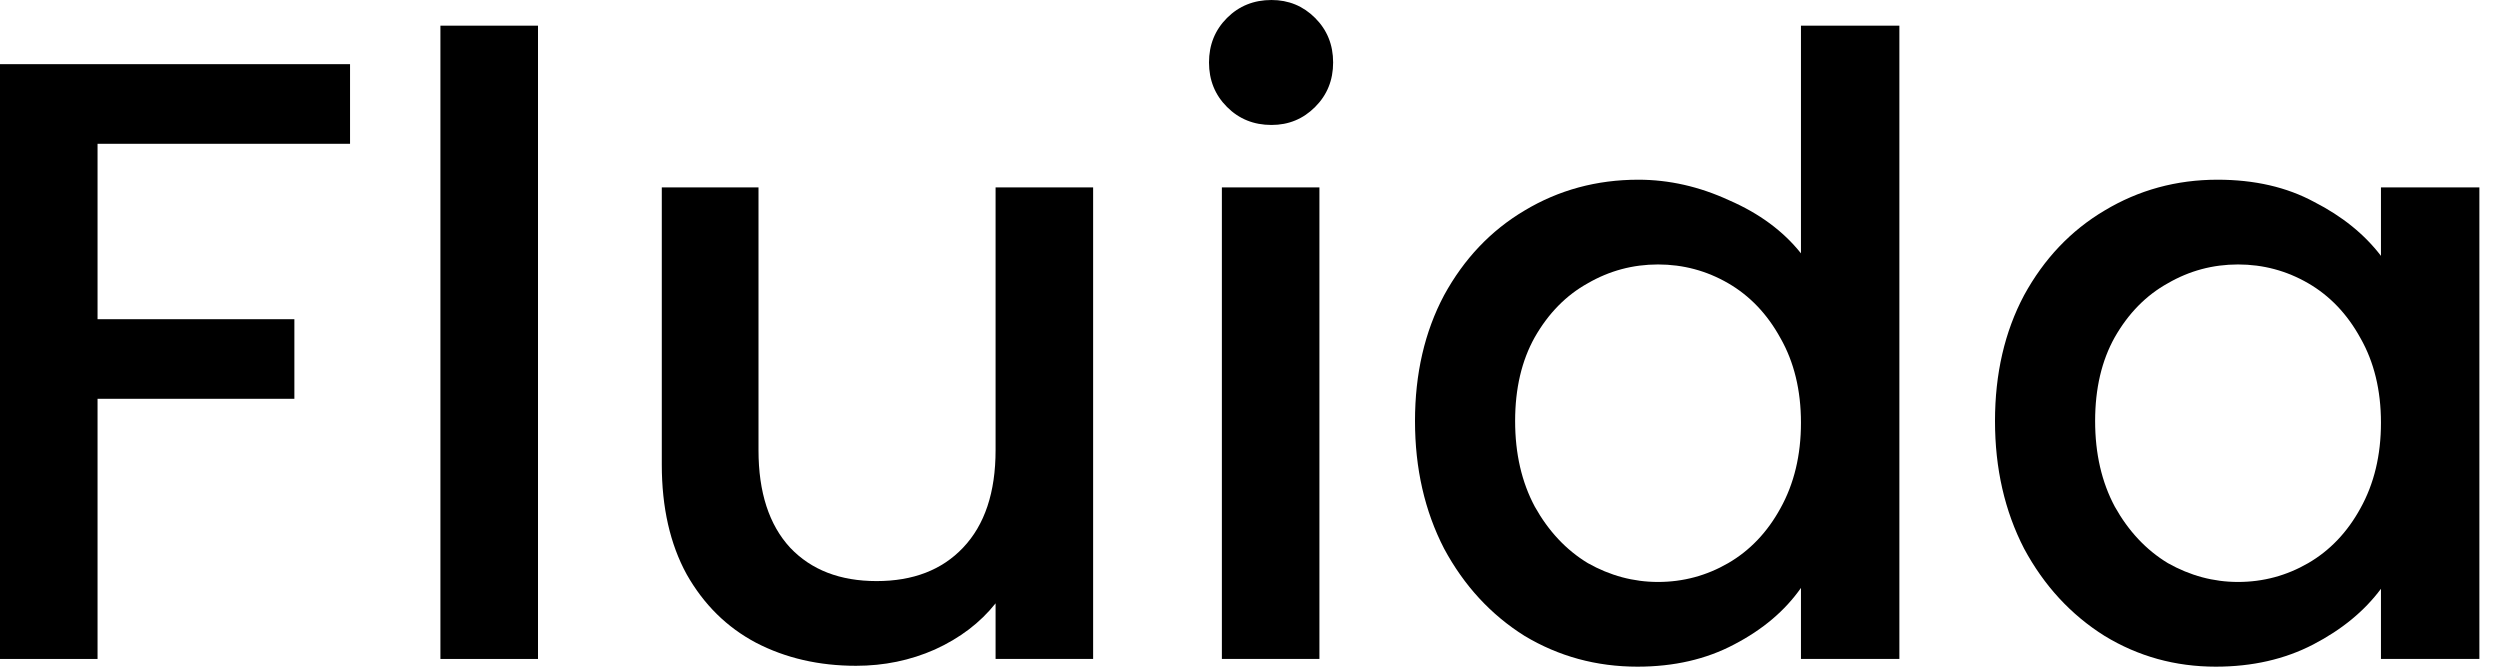
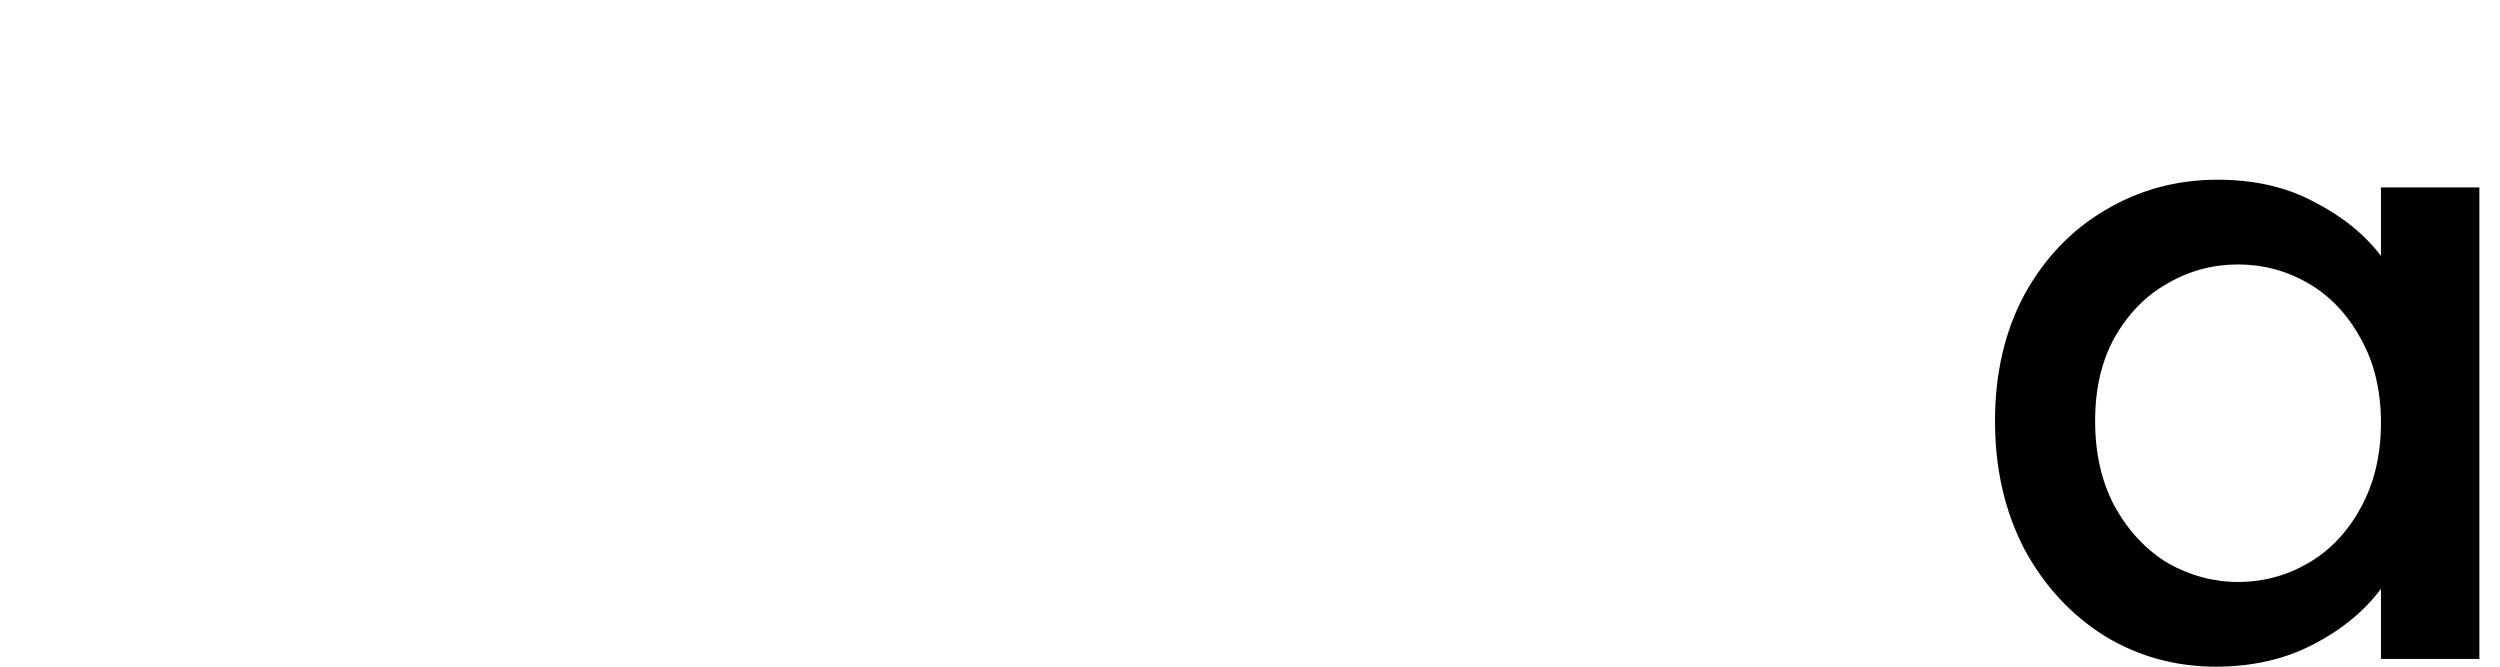
<svg xmlns="http://www.w3.org/2000/svg" width="60" height="16" viewBox="0 0 60 16" fill="none">
  <path d="M47.88 10.105C47.88 8.969 48.112 7.962 48.578 7.086C49.057 6.21 49.701 5.532 50.509 5.053C51.33 4.56 52.234 4.313 53.22 4.313C54.11 4.313 54.883 4.491 55.541 4.847C56.212 5.19 56.746 5.621 57.143 6.141V4.498H59.505V15.815H57.143V14.131C56.746 14.665 56.205 15.11 55.52 15.466C54.836 15.822 54.055 16 53.179 16C52.207 16 51.317 15.754 50.509 15.261C49.701 14.754 49.057 14.056 48.578 13.166C48.112 12.262 47.88 11.242 47.88 10.105ZM57.143 10.146C57.143 9.366 56.978 8.688 56.65 8.113C56.335 7.538 55.917 7.1 55.397 6.798C54.877 6.497 54.315 6.347 53.713 6.347C53.11 6.347 52.549 6.497 52.029 6.798C51.508 7.086 51.084 7.517 50.755 8.092C50.44 8.654 50.283 9.325 50.283 10.105C50.283 10.886 50.44 11.57 50.755 12.159C51.084 12.748 51.508 13.2 52.029 13.515C52.563 13.816 53.124 13.967 53.713 13.967C54.315 13.967 54.877 13.816 55.397 13.515C55.917 13.213 56.335 12.775 56.65 12.2C56.978 11.611 57.143 10.927 57.143 10.146Z" fill="black" />
-   <path d="M33.96 10.105C33.96 8.969 34.192 7.962 34.658 7.086C35.137 6.21 35.781 5.532 36.589 5.053C37.41 4.56 38.321 4.313 39.32 4.313C40.06 4.313 40.785 4.478 41.497 4.806C42.223 5.121 42.798 5.546 43.223 6.08V0.616H45.585V15.815H43.223V14.11C42.839 14.658 42.305 15.11 41.621 15.466C40.95 15.822 40.176 16 39.3 16C38.314 16 37.41 15.754 36.589 15.261C35.781 14.754 35.137 14.056 34.658 13.166C34.192 12.262 33.96 11.242 33.96 10.105ZM43.223 10.146C43.223 9.366 43.058 8.688 42.73 8.113C42.415 7.538 41.997 7.1 41.477 6.798C40.957 6.497 40.395 6.347 39.793 6.347C39.19 6.347 38.629 6.497 38.108 6.798C37.588 7.086 37.164 7.517 36.835 8.092C36.52 8.654 36.363 9.325 36.363 10.105C36.363 10.886 36.52 11.57 36.835 12.159C37.164 12.748 37.588 13.2 38.108 13.515C38.642 13.816 39.204 13.967 39.793 13.967C40.395 13.967 40.957 13.816 41.477 13.515C41.997 13.213 42.415 12.775 42.73 12.2C43.058 11.611 43.223 10.927 43.223 10.146Z" fill="black" />
-   <path d="M30.516 2.999C30.091 2.999 29.735 2.855 29.448 2.567C29.16 2.28 29.016 1.924 29.016 1.499C29.016 1.075 29.16 0.719 29.448 0.431C29.735 0.144 30.091 0 30.516 0C30.927 0 31.276 0.144 31.563 0.431C31.851 0.719 31.995 1.075 31.995 1.499C31.995 1.924 31.851 2.28 31.563 2.567C31.276 2.855 30.927 2.999 30.516 2.999ZM31.666 4.498V15.815H29.325V4.498H31.666Z" fill="black" />
-   <path d="M26.235 4.498V15.815H23.894V14.48C23.524 14.946 23.038 15.315 22.435 15.589C21.847 15.849 21.217 15.979 20.546 15.979C19.656 15.979 18.855 15.795 18.143 15.425C17.444 15.055 16.89 14.508 16.479 13.782C16.082 13.056 15.883 12.18 15.883 11.153V4.498H18.204V10.804C18.204 11.817 18.458 12.597 18.964 13.145C19.471 13.679 20.162 13.946 21.039 13.946C21.915 13.946 22.607 13.679 23.113 13.145C23.634 12.597 23.894 11.817 23.894 10.804V4.498H26.235Z" fill="black" />
-   <path d="M12.912 0.616V15.815H10.57V0.616H12.912Z" fill="black" />
-   <path d="M8.401 1.54V3.451H2.341V7.661H7.065V9.571H2.341V15.815H0V1.54H8.401Z" fill="black" />
</svg>